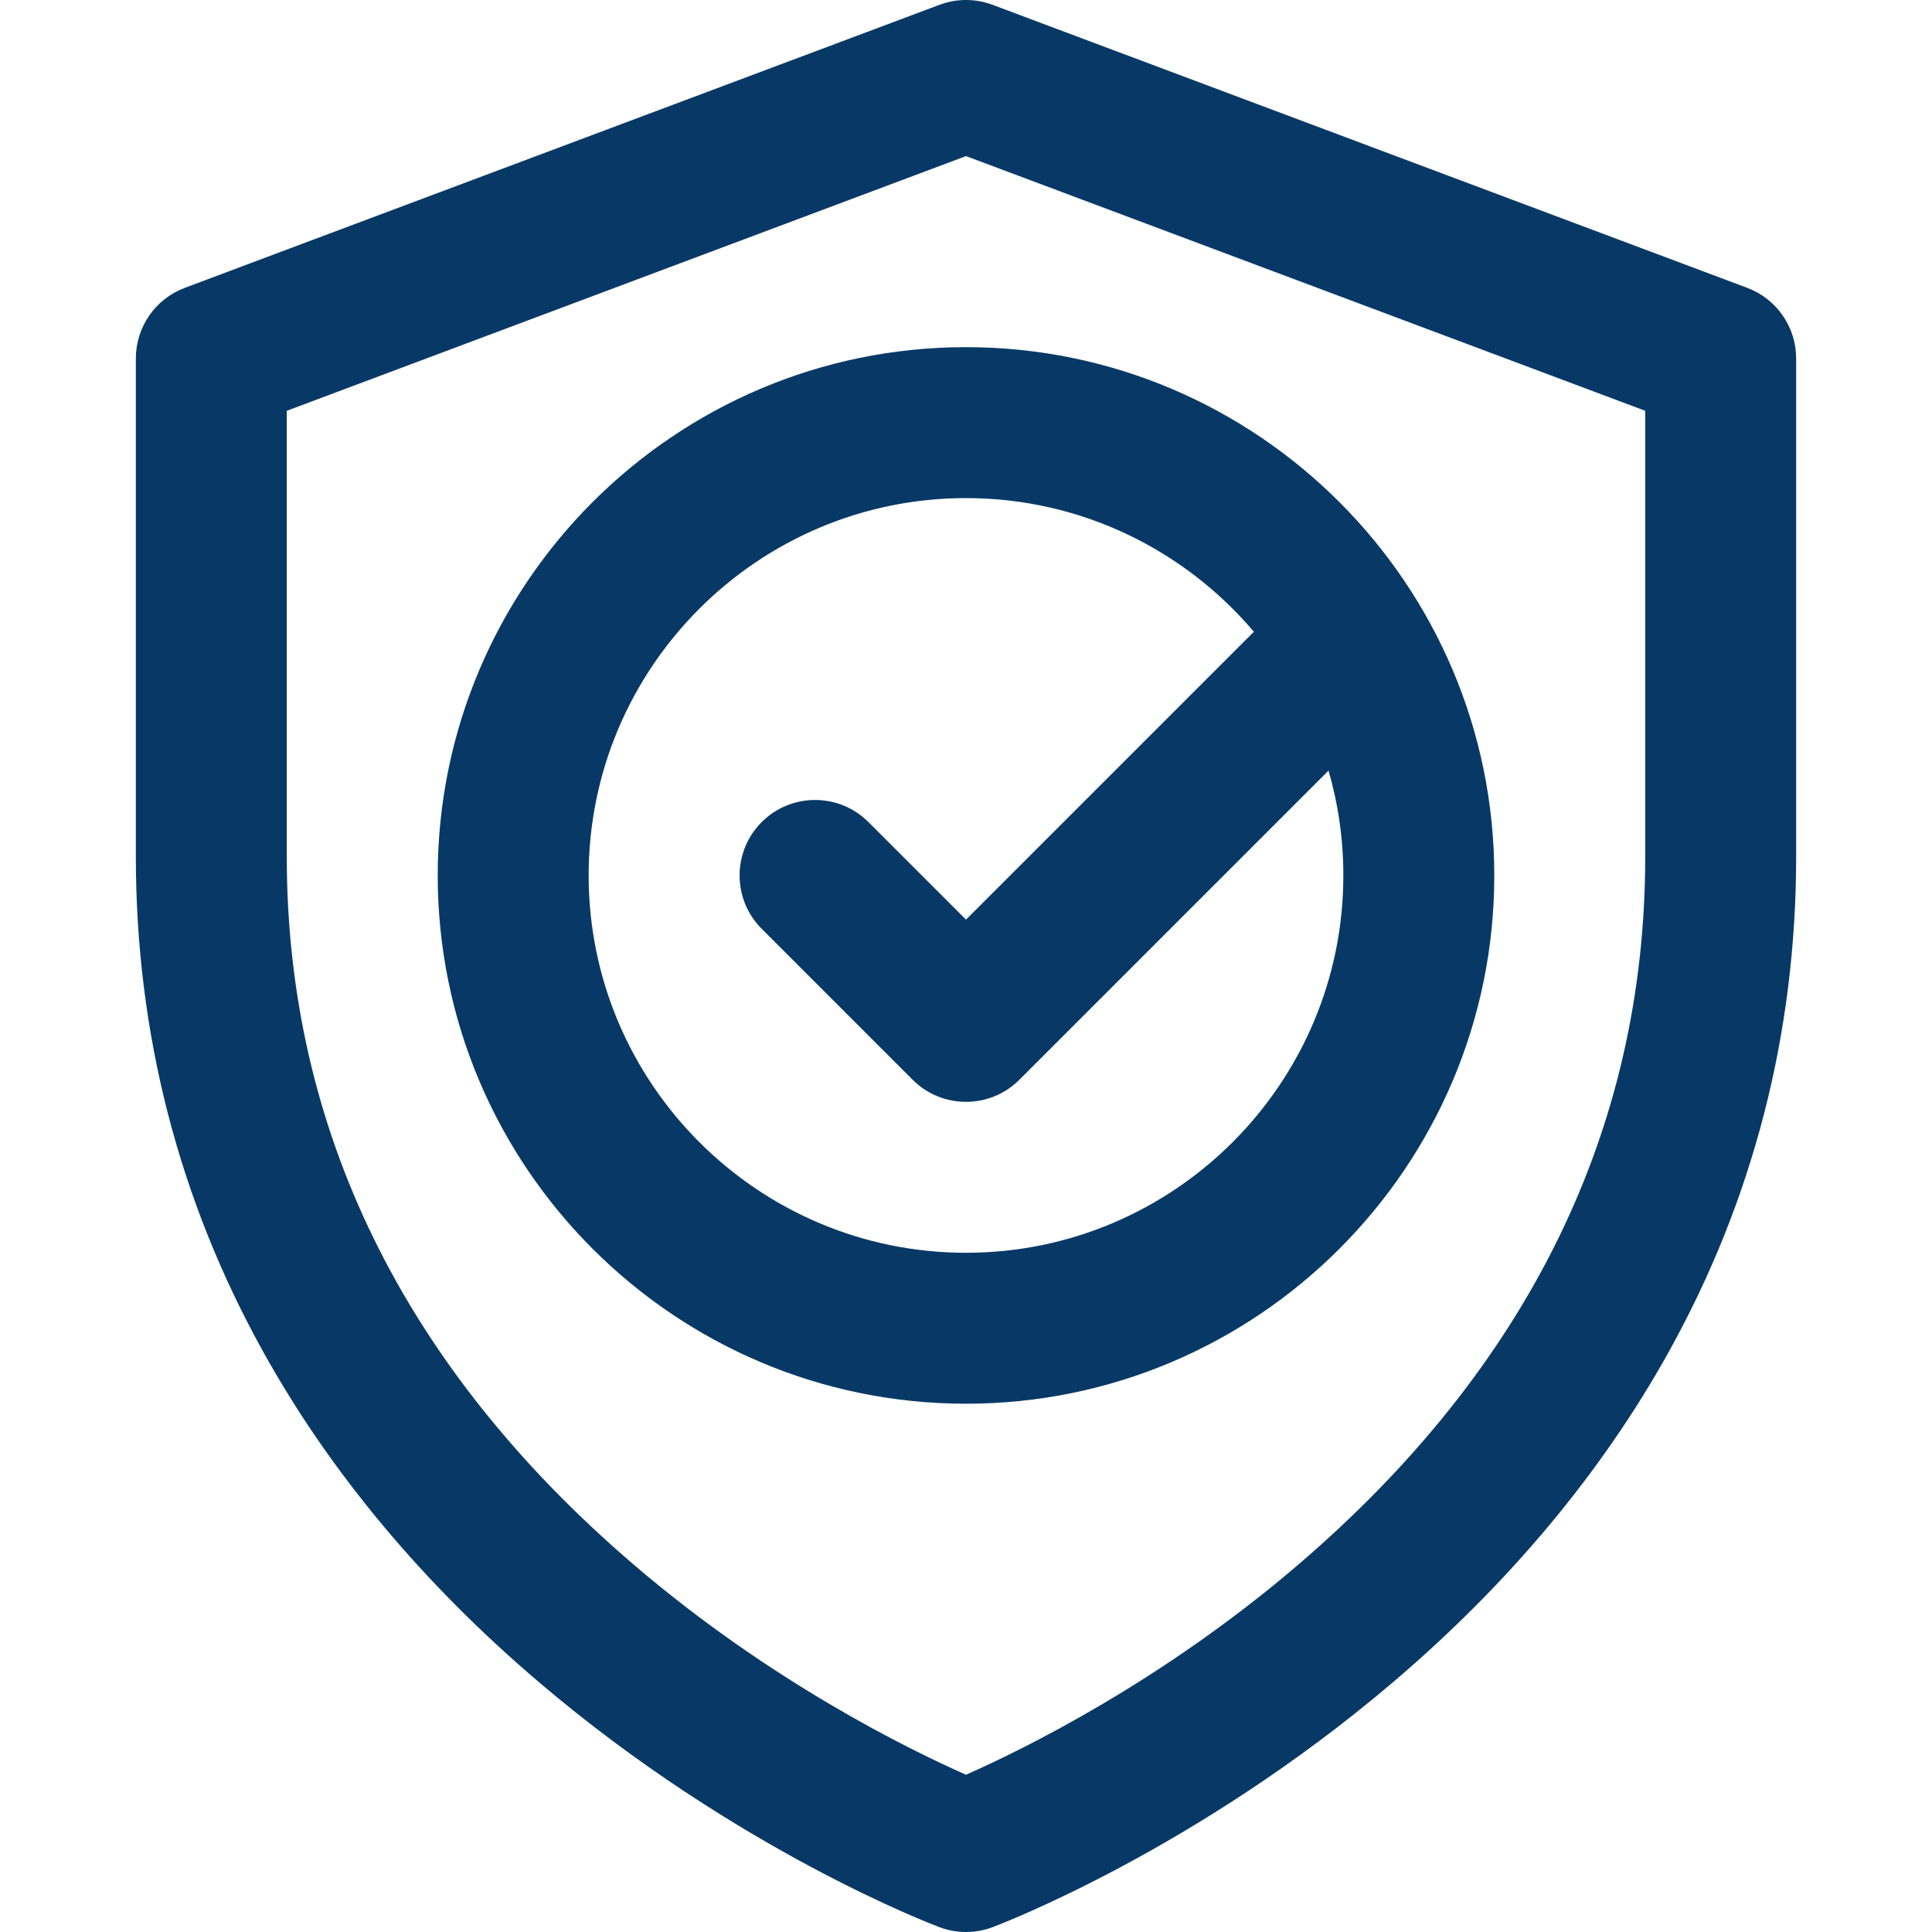
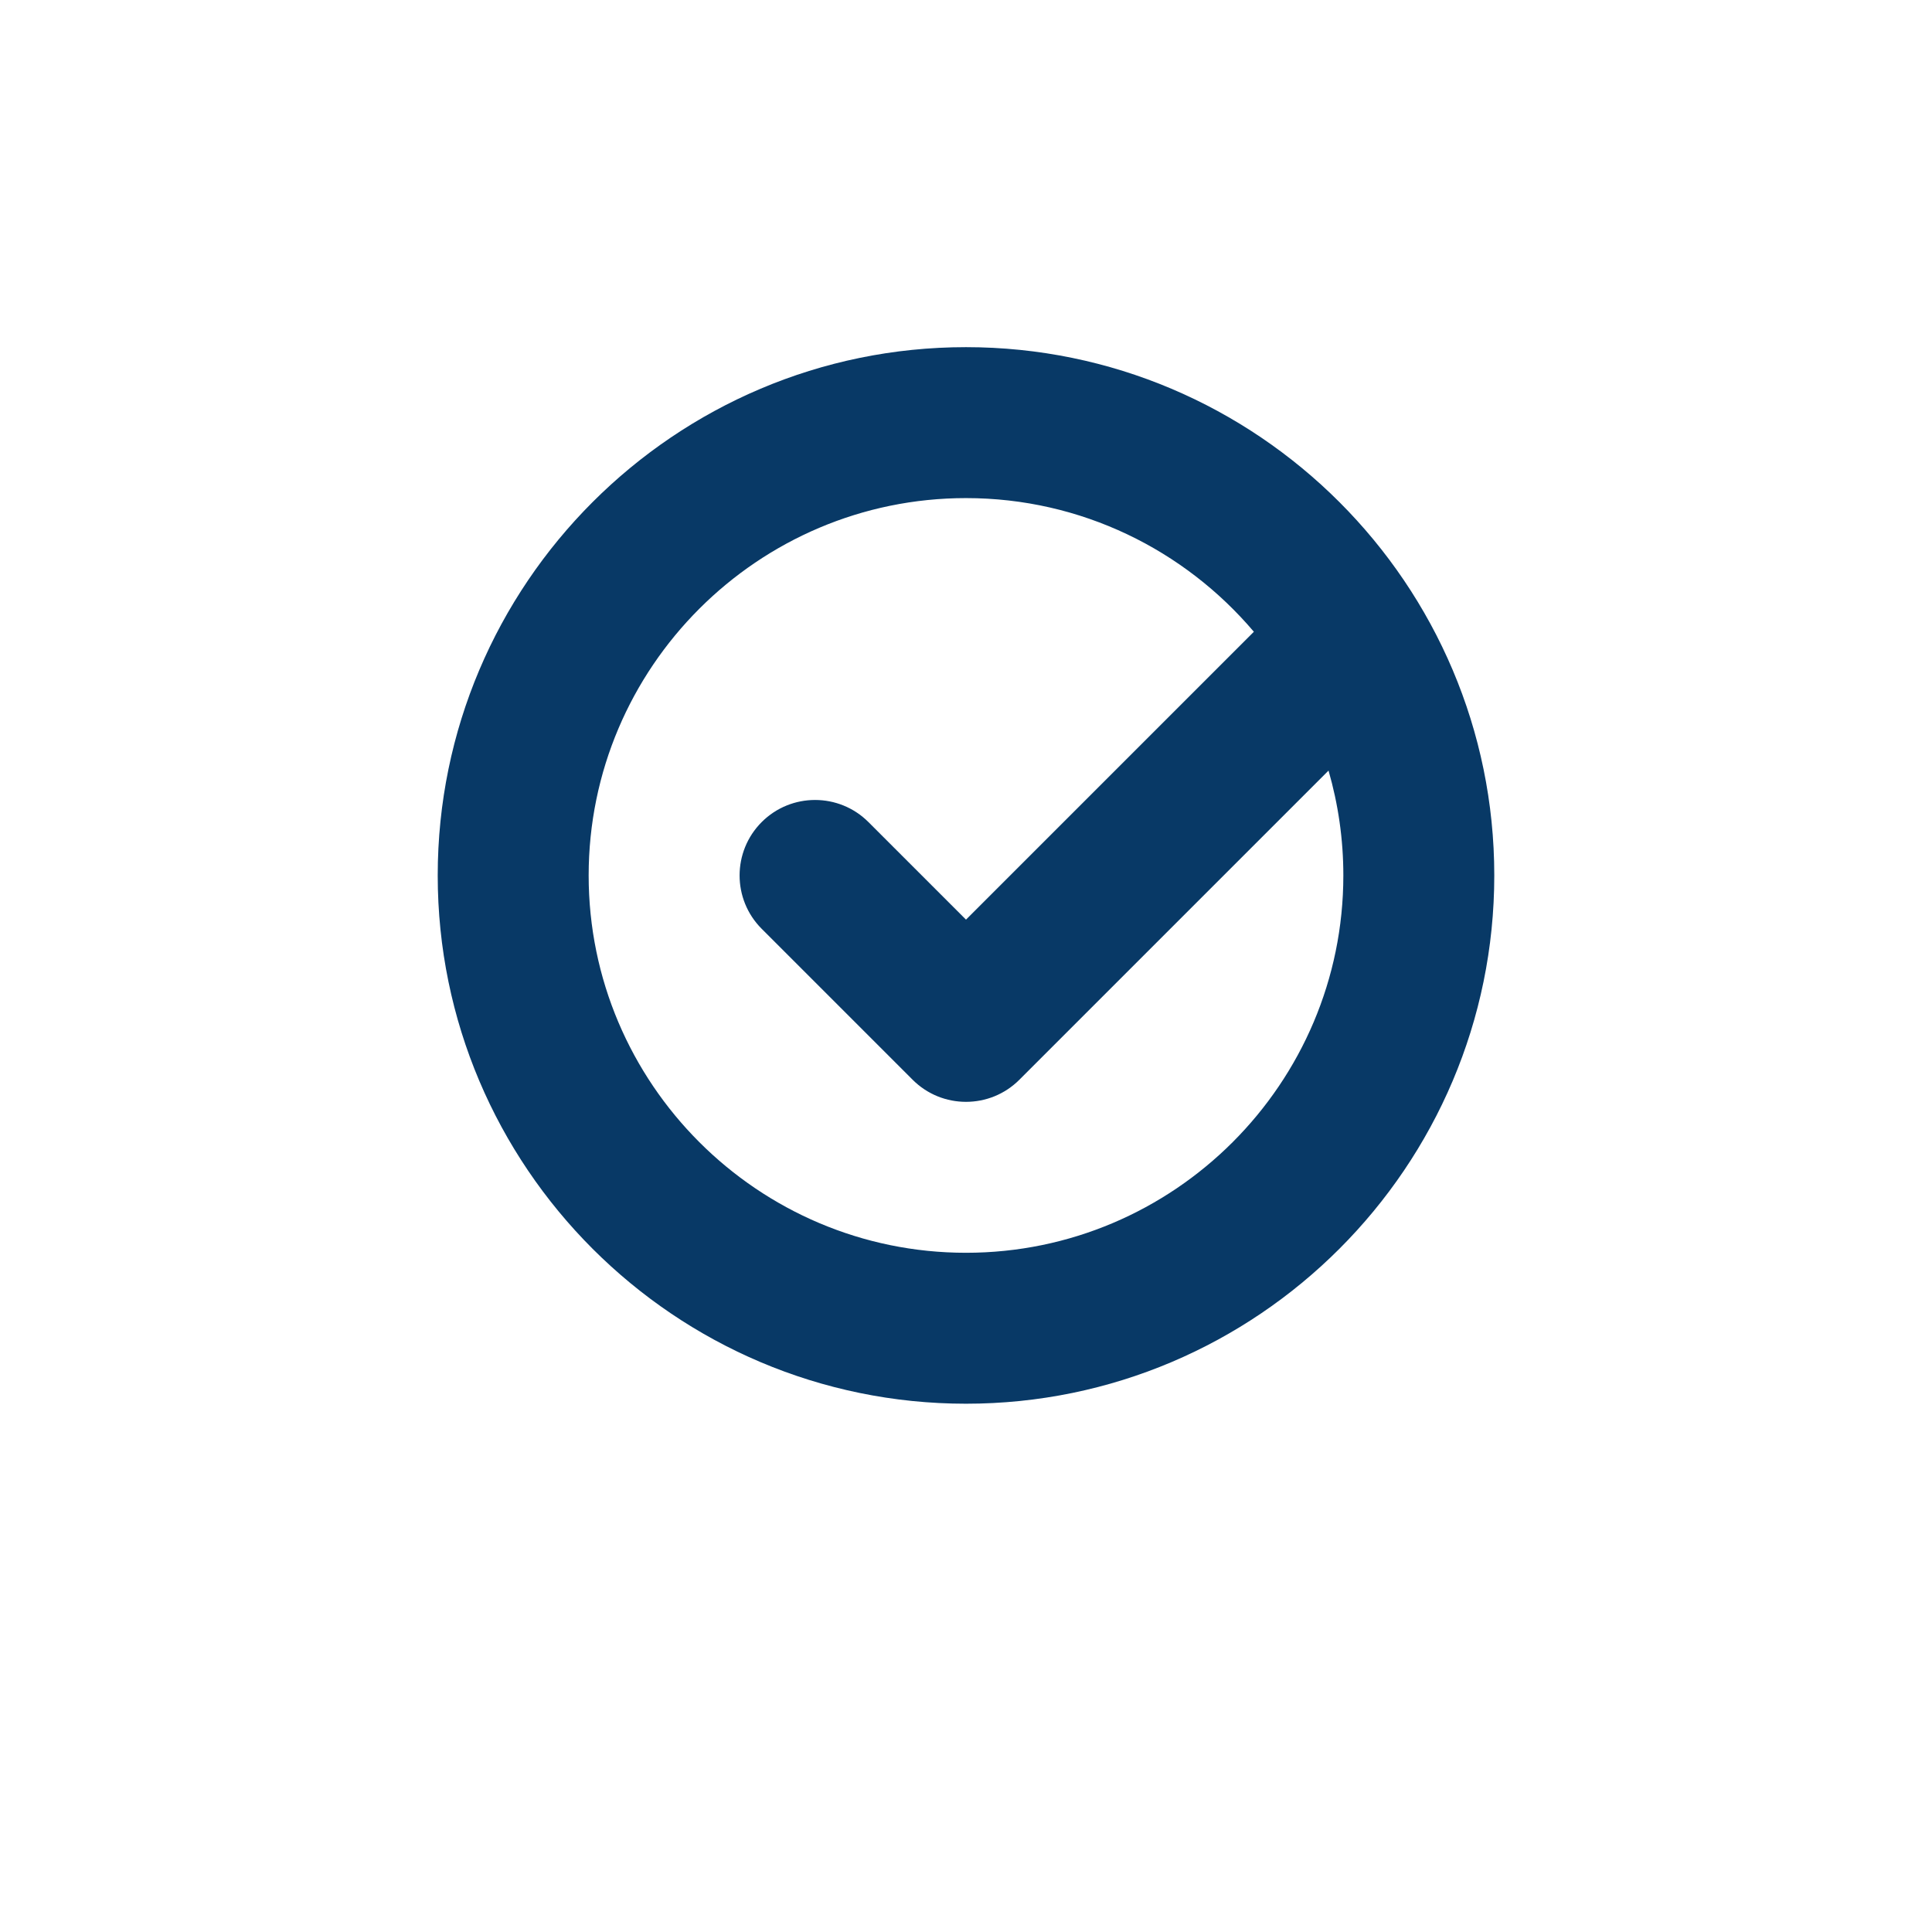
<svg xmlns="http://www.w3.org/2000/svg" width="48" height="48" viewBox="0 0 48 48" fill="none">
-   <path d="M43.408 7.151L24.658 0.119C24.234 -0.04 23.766 -0.04 23.342 0.119L4.592 7.151C3.86 7.425 3.375 8.125 3.375 8.906V21.281C3.375 25.667 4.44 29.807 6.541 33.588C8.206 36.585 10.517 39.352 13.411 41.811C18.291 45.96 23.138 47.804 23.342 47.881C23.554 47.96 23.777 48 24 48C24.223 48 24.446 47.96 24.658 47.881C24.862 47.804 29.708 45.96 34.589 41.811C37.483 39.352 39.794 36.585 41.459 33.588C43.56 29.807 44.625 25.667 44.625 21.281V8.906C44.625 8.125 44.14 7.425 43.408 7.151ZM40.875 21.281C40.875 28.057 37.973 33.978 32.248 38.879C28.855 41.785 25.407 43.471 24 44.093C22.591 43.47 19.144 41.785 15.752 38.879C10.027 33.978 7.125 28.057 7.125 21.281V10.206L24 3.878L40.875 10.206V21.281Z" fill="#083966" />
  <path d="M24 8.625C16.763 8.625 10.875 14.513 10.875 21.75C10.875 28.987 16.763 34.875 24 34.875C31.237 34.875 37.125 28.987 37.125 21.75C37.125 14.513 31.237 8.625 24 8.625ZM24 31.125C18.831 31.125 14.625 26.919 14.625 21.75C14.625 16.581 18.831 12.375 24 12.375C26.864 12.375 29.431 13.666 31.152 15.696L24 22.848L21.576 20.424C20.844 19.692 19.656 19.692 18.924 20.424C18.192 21.157 18.192 22.344 18.924 23.076L22.674 26.826C23.04 27.192 23.52 27.375 24 27.375C24.48 27.375 24.96 27.192 25.326 26.826L33.007 19.145C33.246 19.973 33.375 20.846 33.375 21.75C33.375 26.919 29.169 31.125 24 31.125Z" fill="#083966" />
</svg>